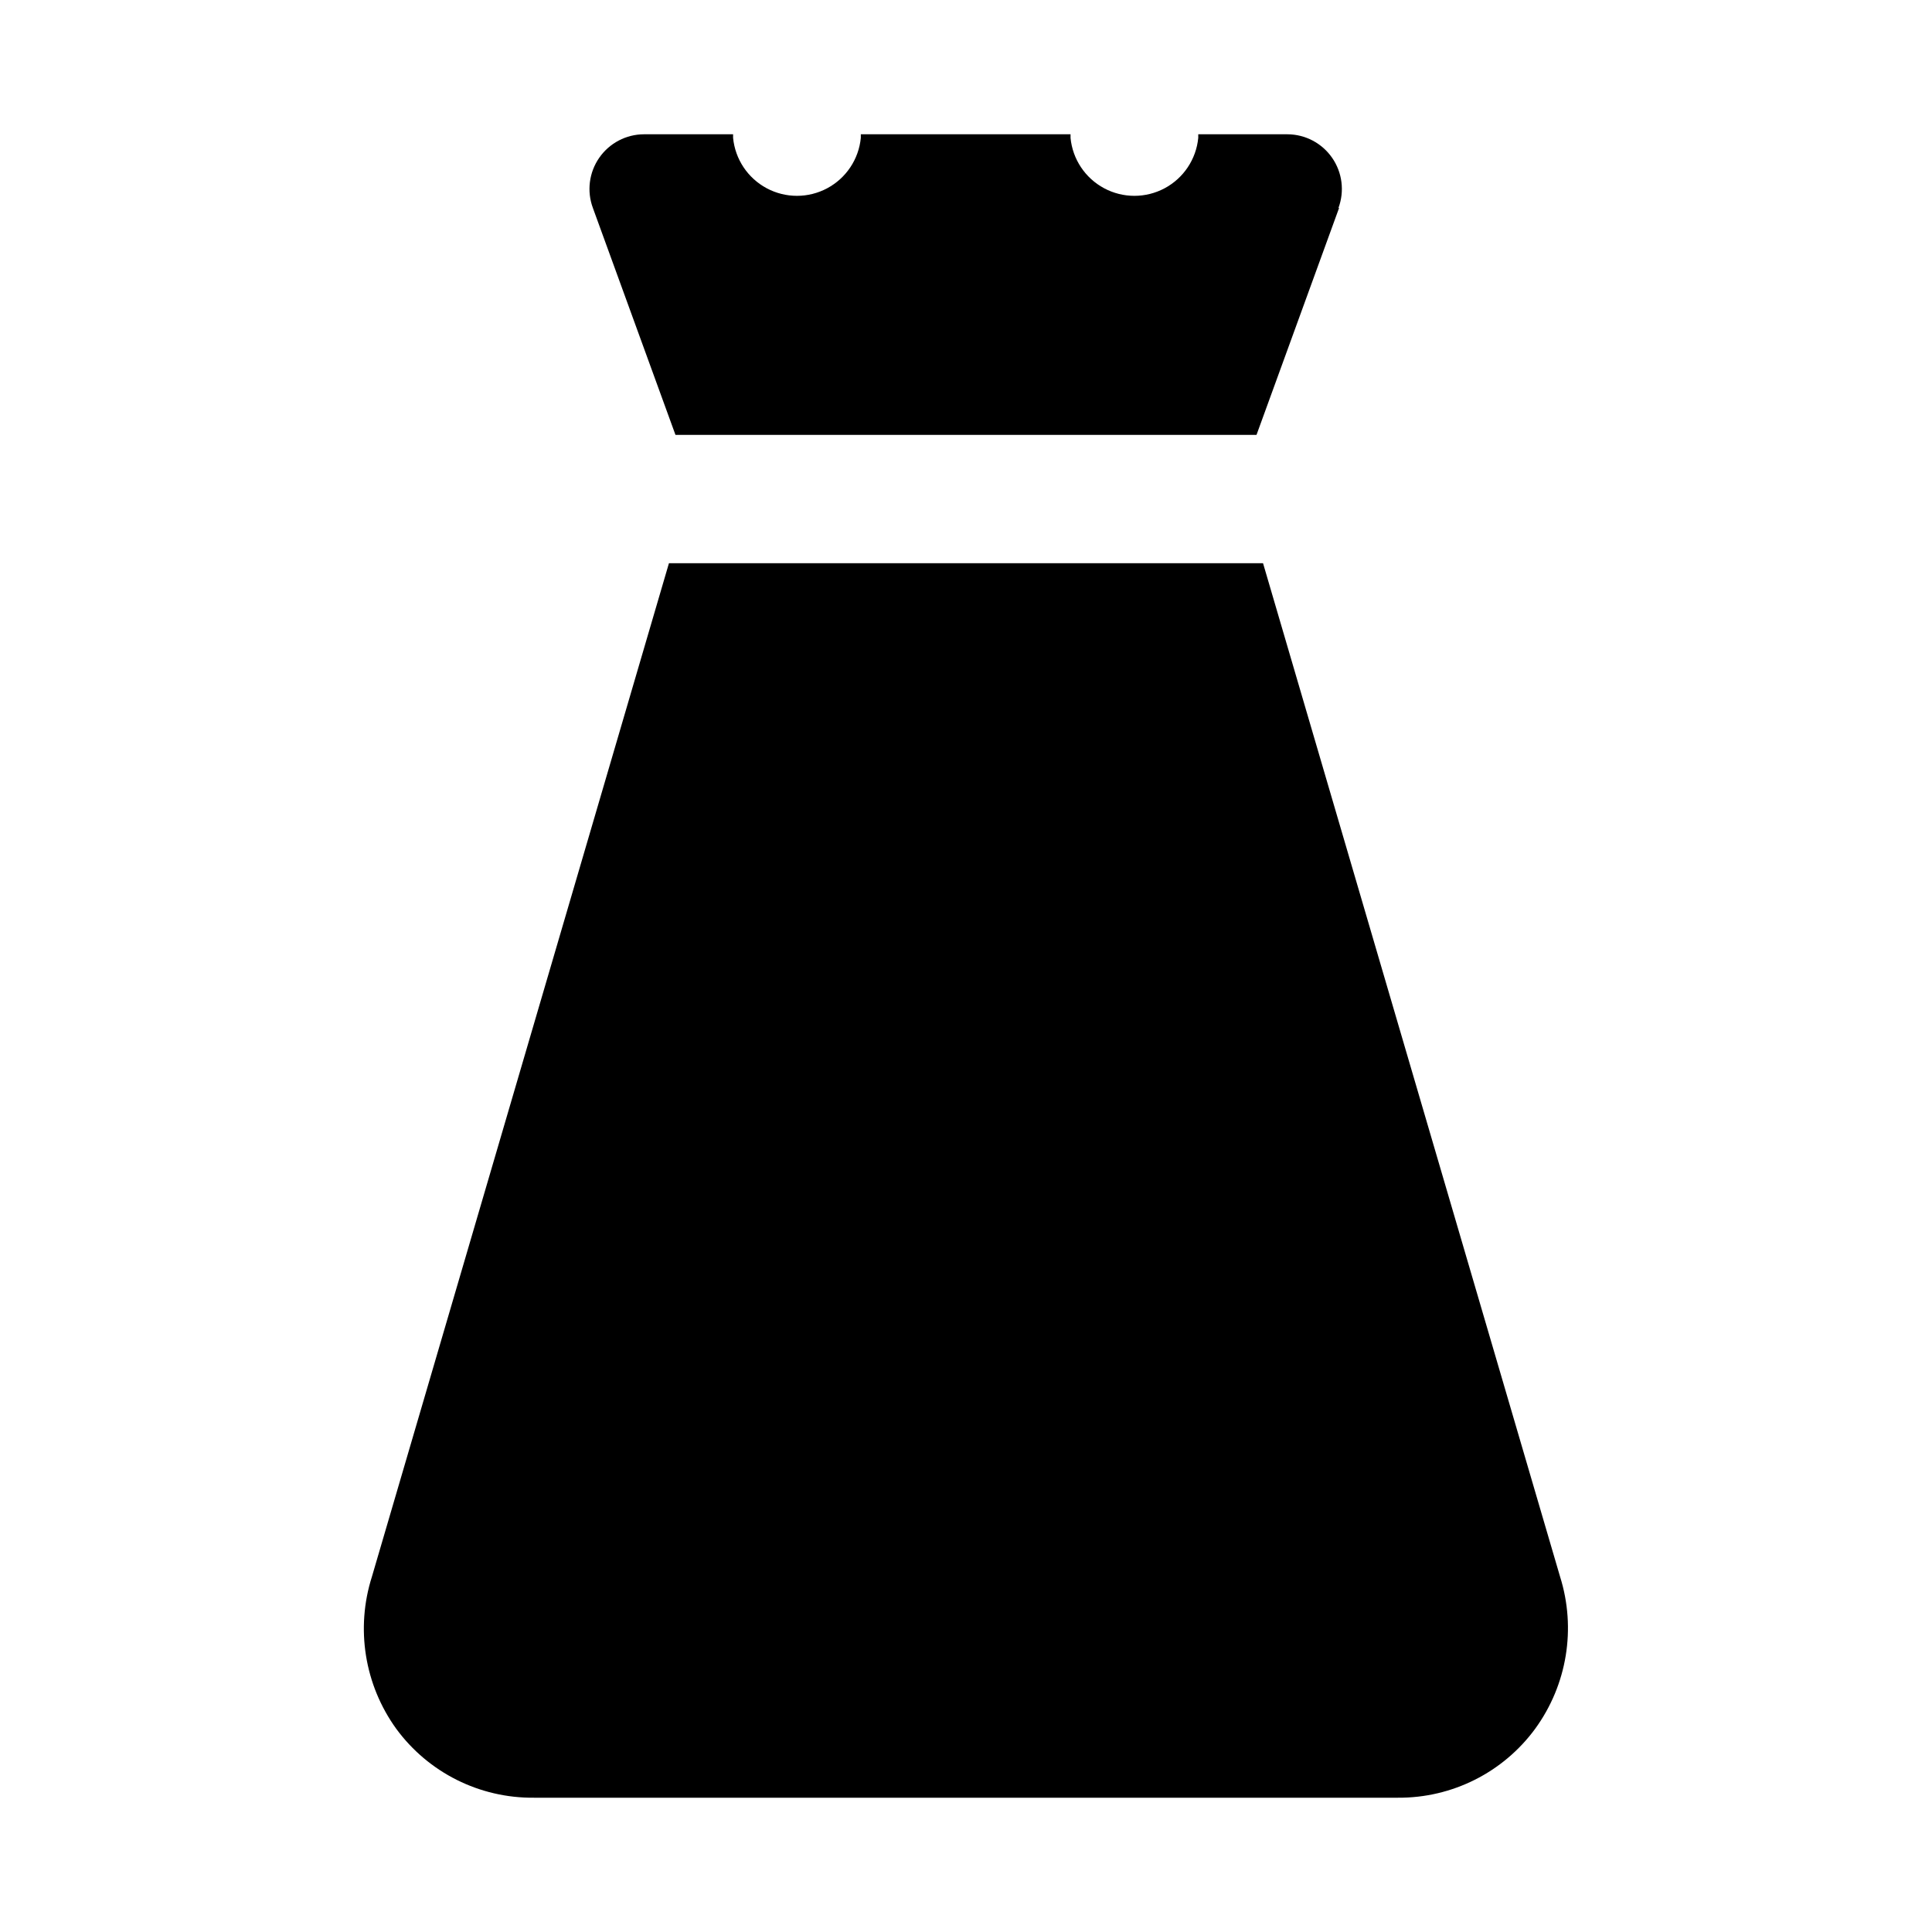
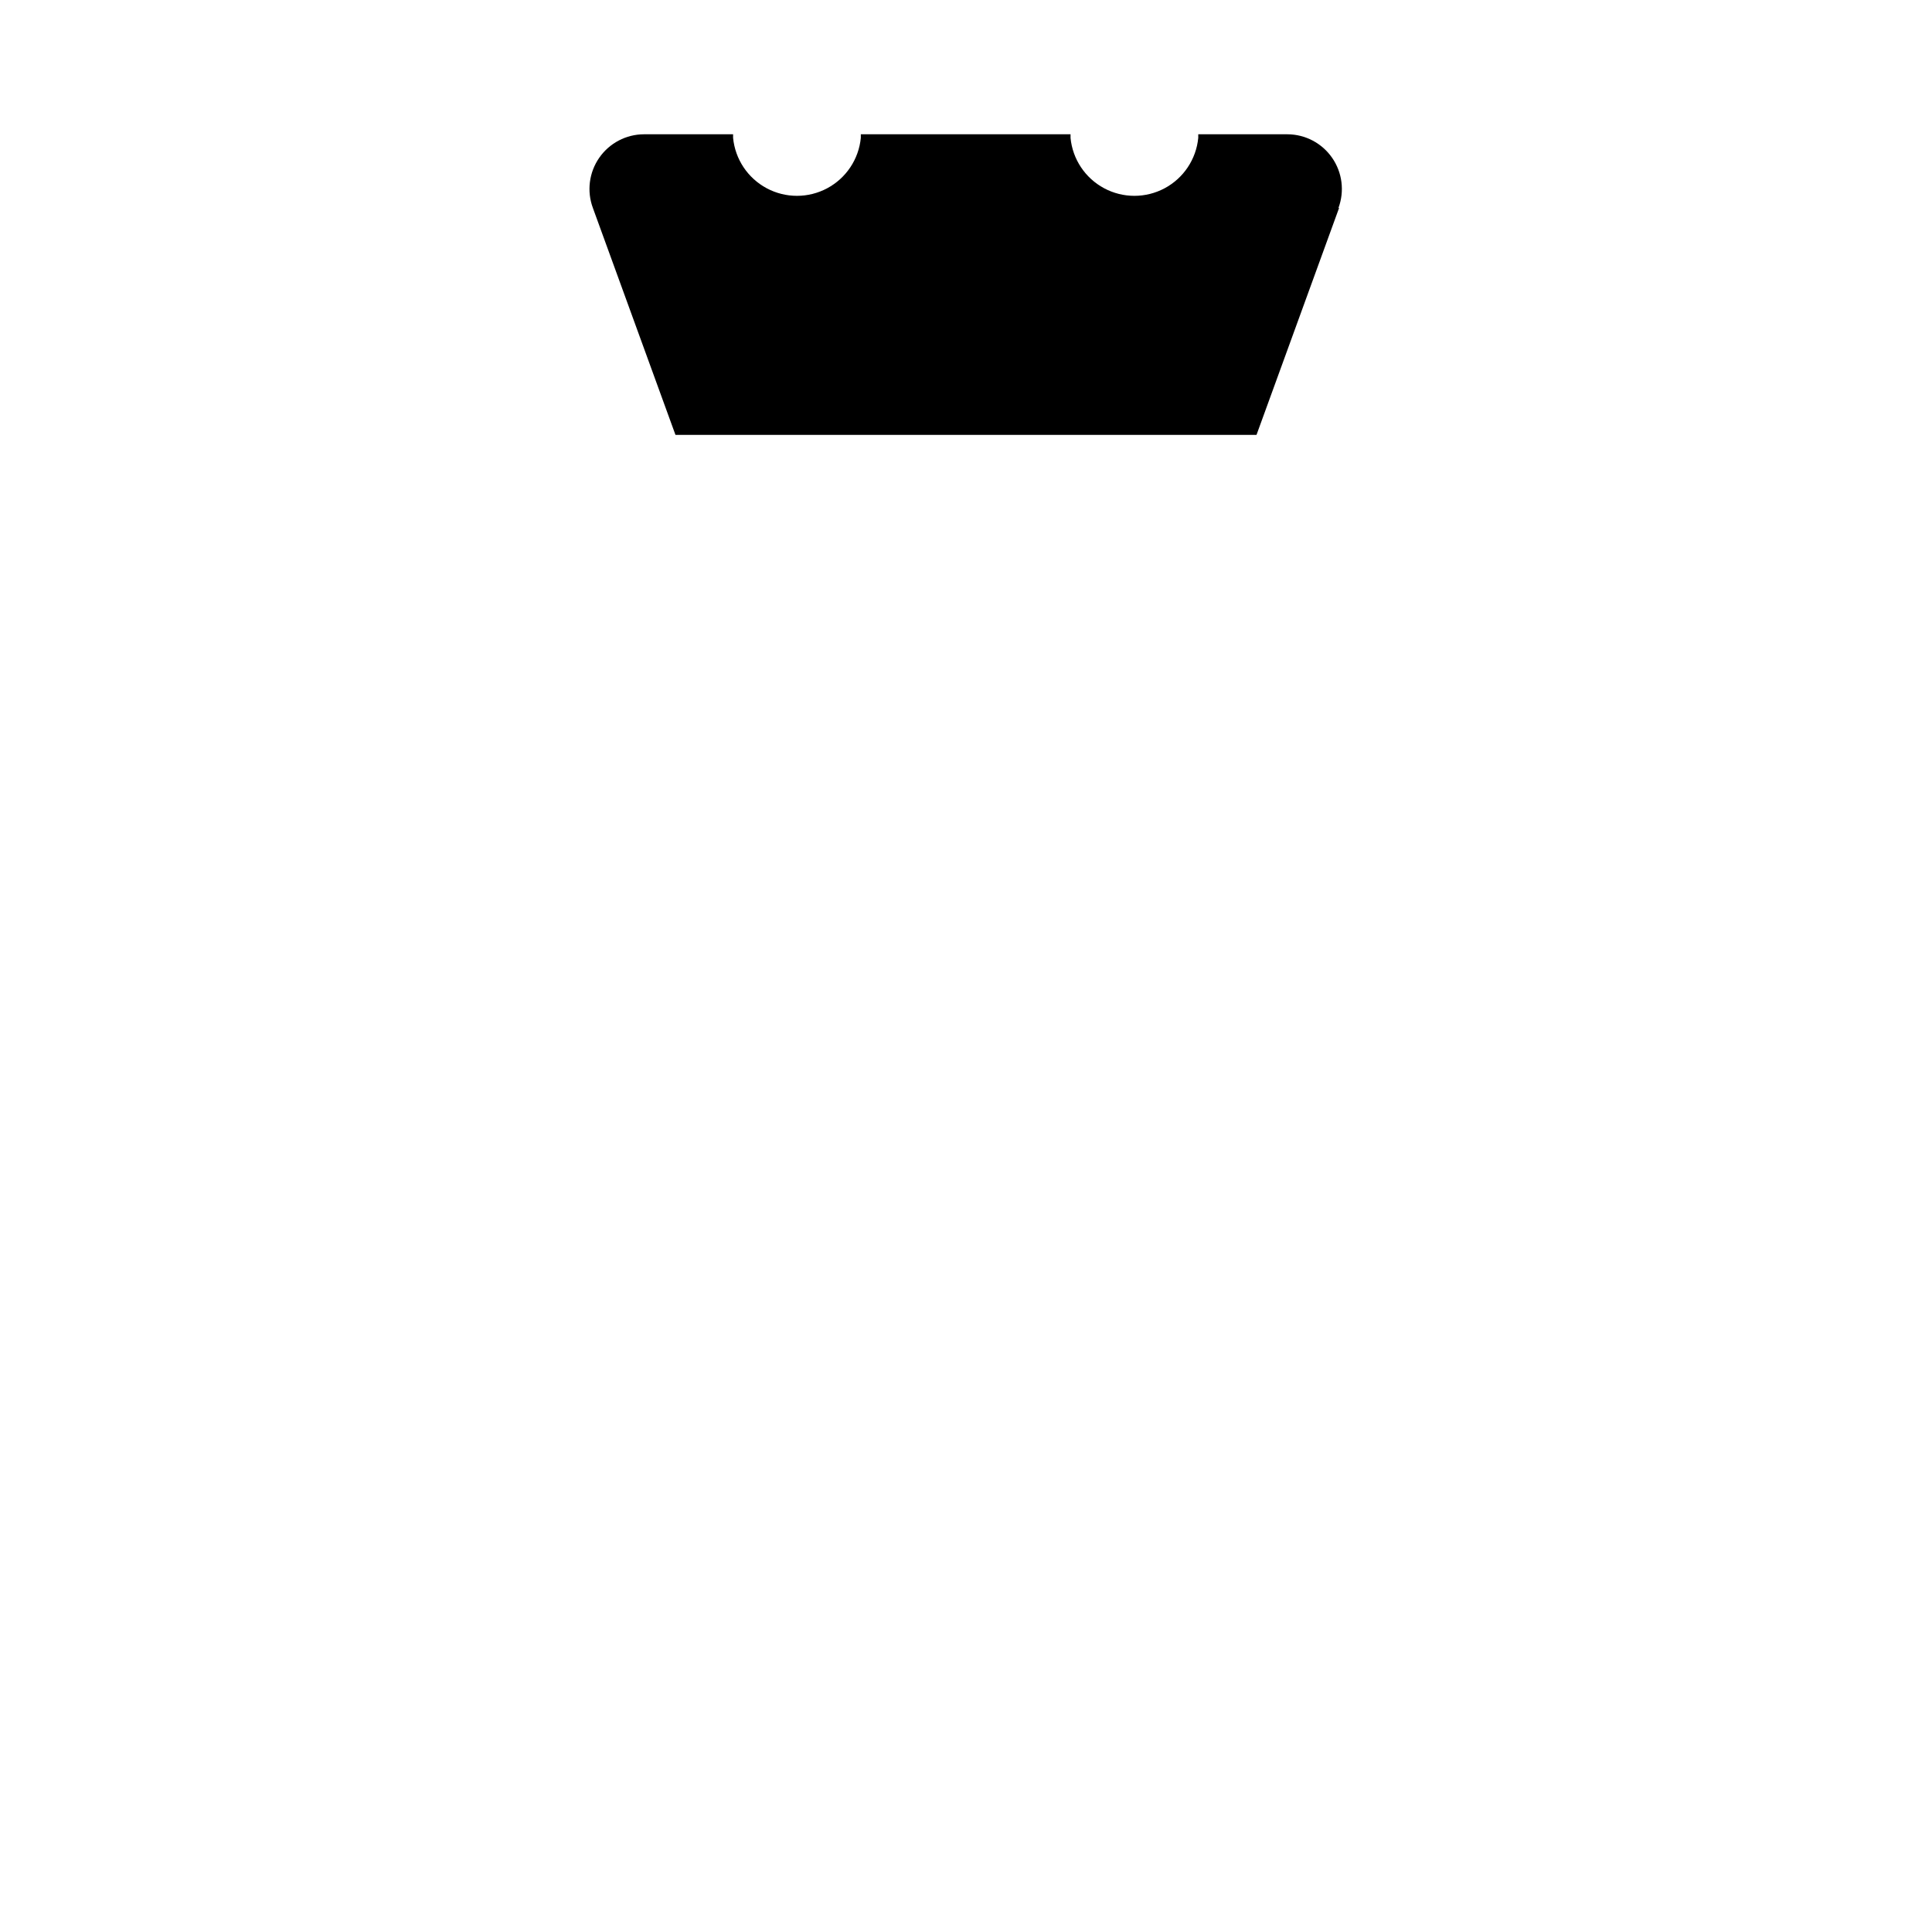
<svg xmlns="http://www.w3.org/2000/svg" fill="#000000" width="800px" height="800px" version="1.1" viewBox="144 144 512 512">
  <g>
-     <path d="m550.83 602.15c-8.492 11.57-22.02 18.363-36.371 18.262h-228.92c-14.406 0.152-28.004-6.644-36.527-18.262-8.418-11.652-10.812-26.605-6.453-40.305l78.719-268.59h157.44l78.719 268.59c4.316 13.723 1.863 28.68-6.609 40.305z" />
    <path d="m498.87 199.11-21.883 60.141h-153.98l-21.887-60.141c-1.645-4.441-1.02-9.402 1.68-13.293 2.699-3.891 7.125-6.219 11.859-6.231h23.617v0.945c0.547 5.66 3.887 10.672 8.902 13.355 5.012 2.684 11.035 2.684 16.047 0 5.016-2.684 8.355-7.695 8.902-13.355v-0.945h55.578v0.945h-0.004c0.547 5.66 3.887 10.672 8.902 13.355 5.012 2.684 11.035 2.684 16.047 0 5.016-2.684 8.355-7.695 8.902-13.355v-0.945h23.617-0.004c4.738 0.012 9.164 2.34 11.863 6.231 2.699 3.891 3.324 8.852 1.68 13.293z" />
  </g>
</svg>